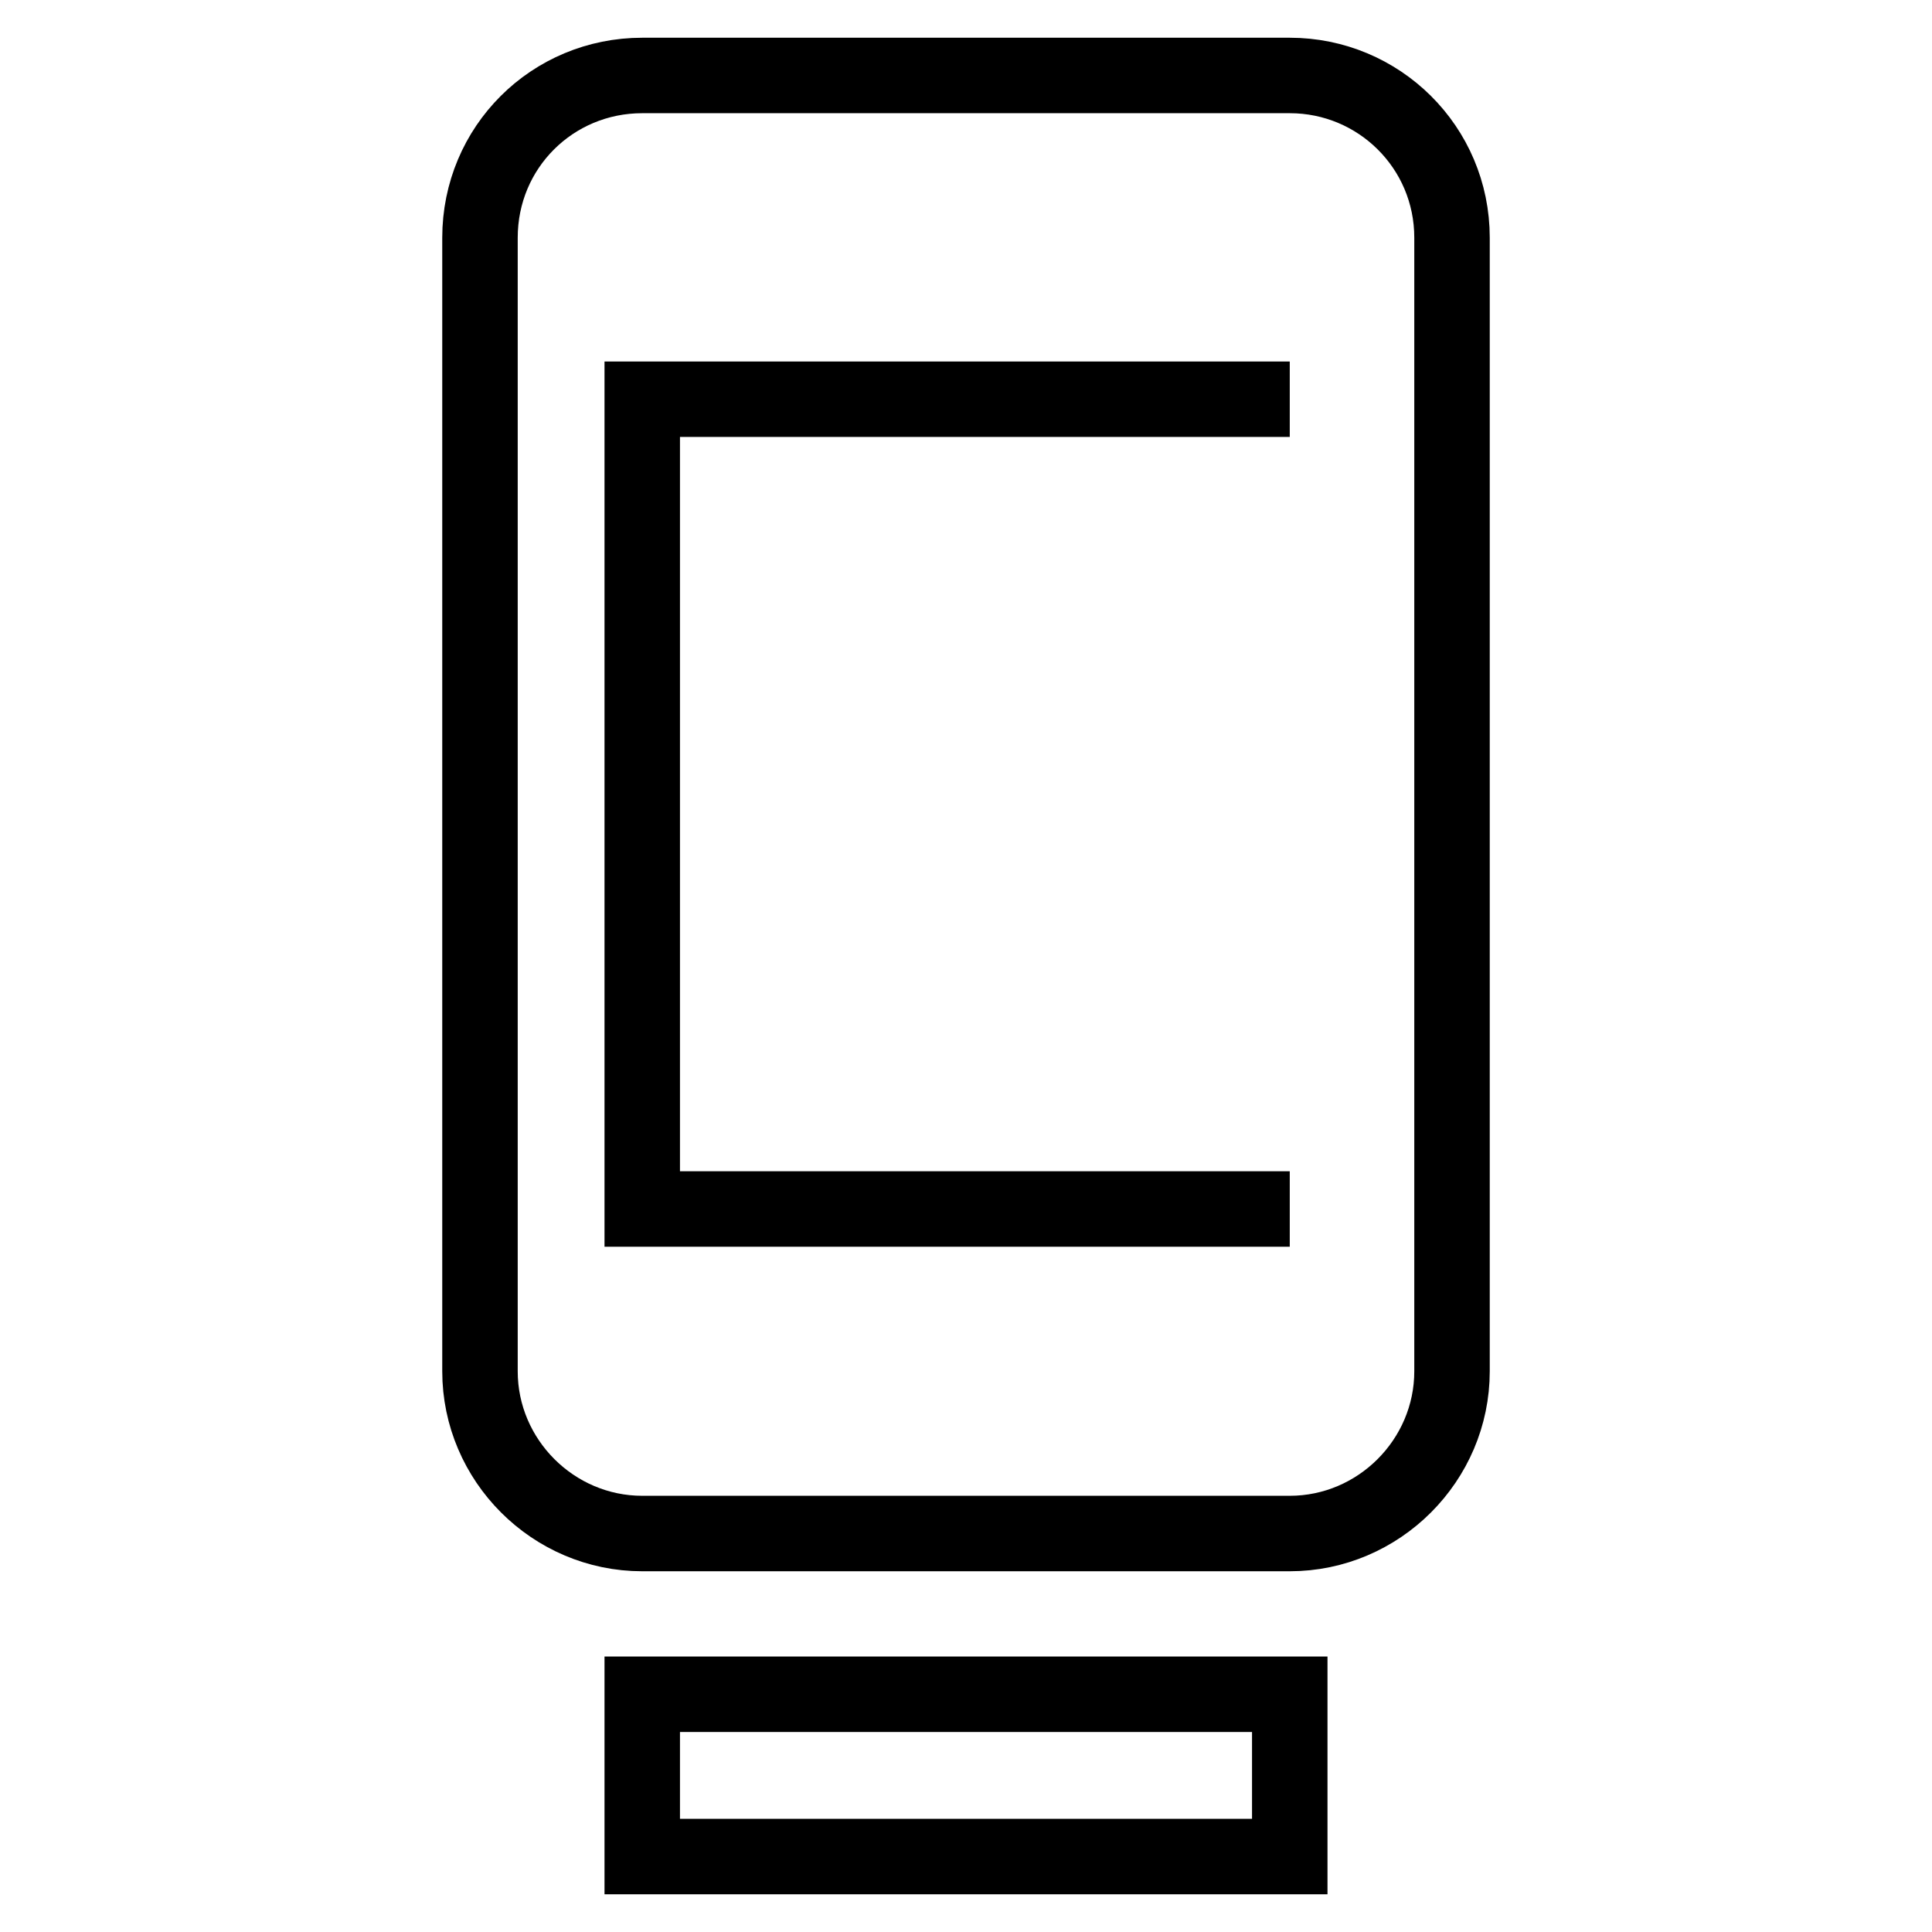
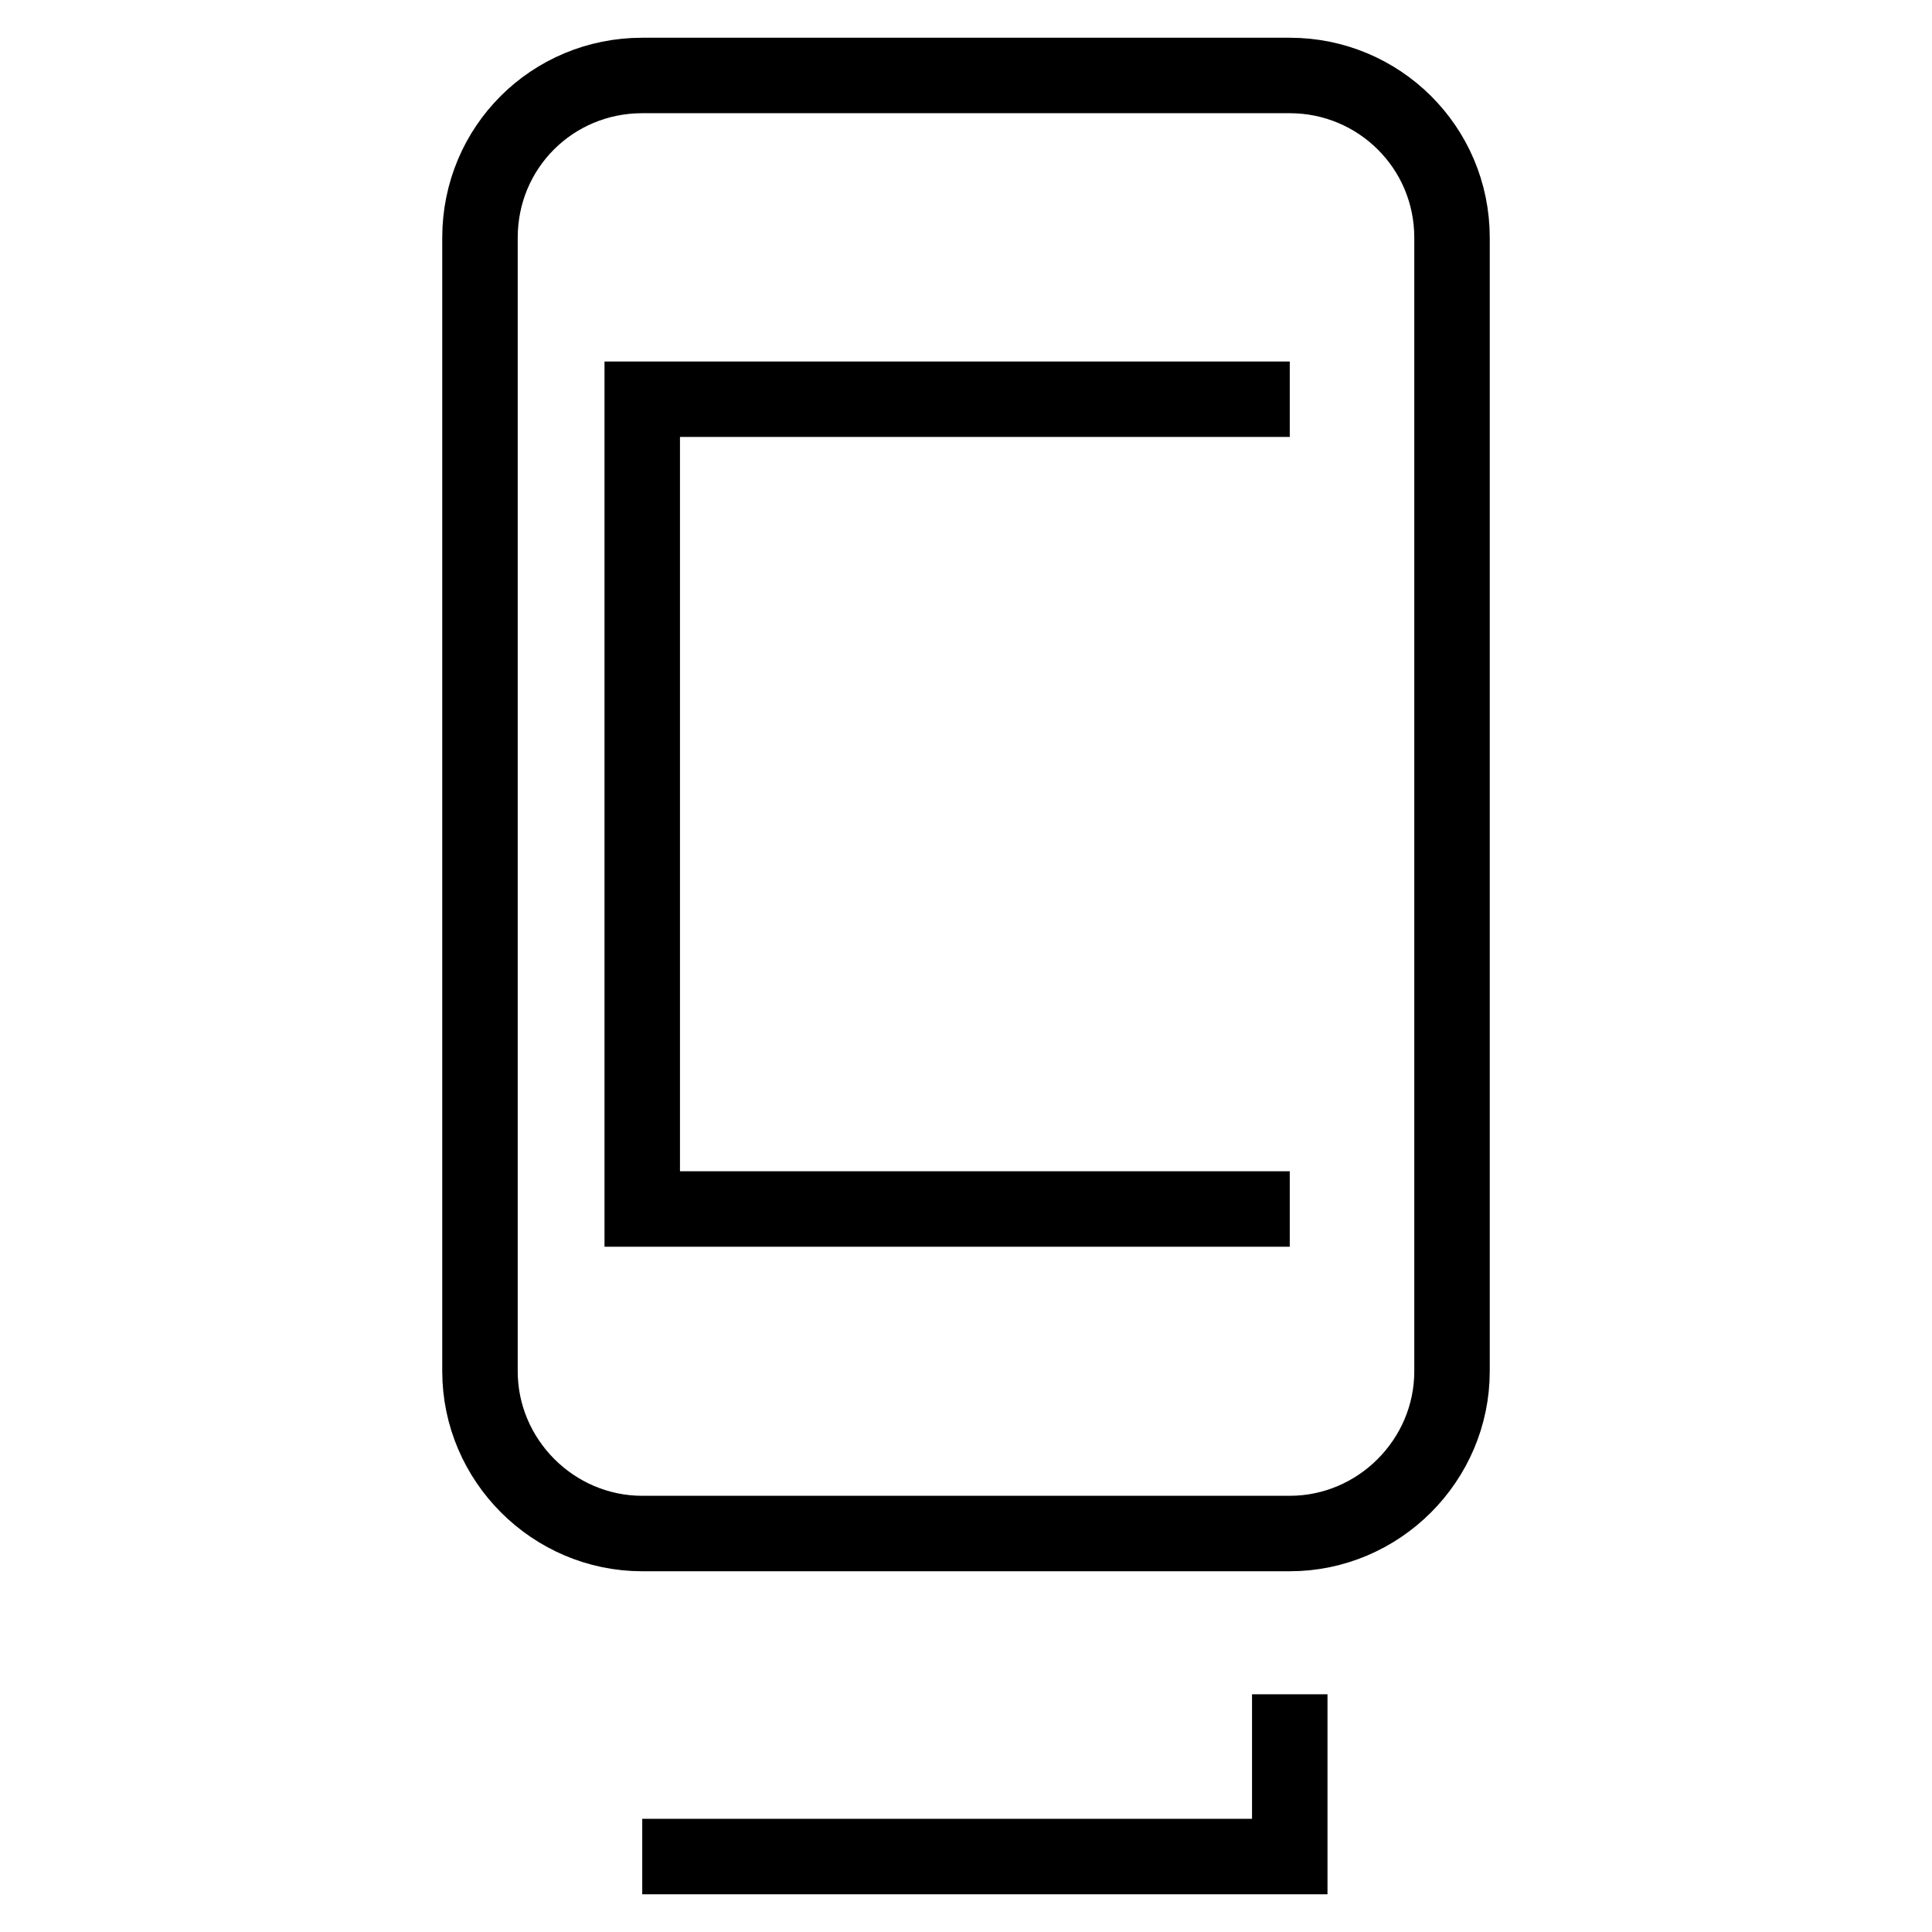
<svg xmlns="http://www.w3.org/2000/svg" version="1.1" x="0px" y="0px" viewBox="0 0 256 256" enable-background="new 0 0 256 256" xml:space="preserve">
  <g>
-     <path stroke-width="10" fill-opacity="0" stroke="#000000" d="M170.9,160.2H85.1V52.9h85.8 M170.9,10H85.1c-11.9,0-21.5,9.5-21.5,21.5v150.2c0,11.8,9.7,21.5,21.5,21.5 h85.8c11.8,0,21.5-9.7,21.5-21.5V31.5C192.4,19.5,182.7,10,170.9,10 M85.1,246h85.8v-21.5H85.1V246z" />
+     <path stroke-width="10" fill-opacity="0" stroke="#000000" d="M170.9,160.2H85.1V52.9h85.8 M170.9,10H85.1c-11.9,0-21.5,9.5-21.5,21.5v150.2c0,11.8,9.7,21.5,21.5,21.5 h85.8c11.8,0,21.5-9.7,21.5-21.5V31.5C192.4,19.5,182.7,10,170.9,10 M85.1,246h85.8v-21.5V246z" />
  </g>
</svg>